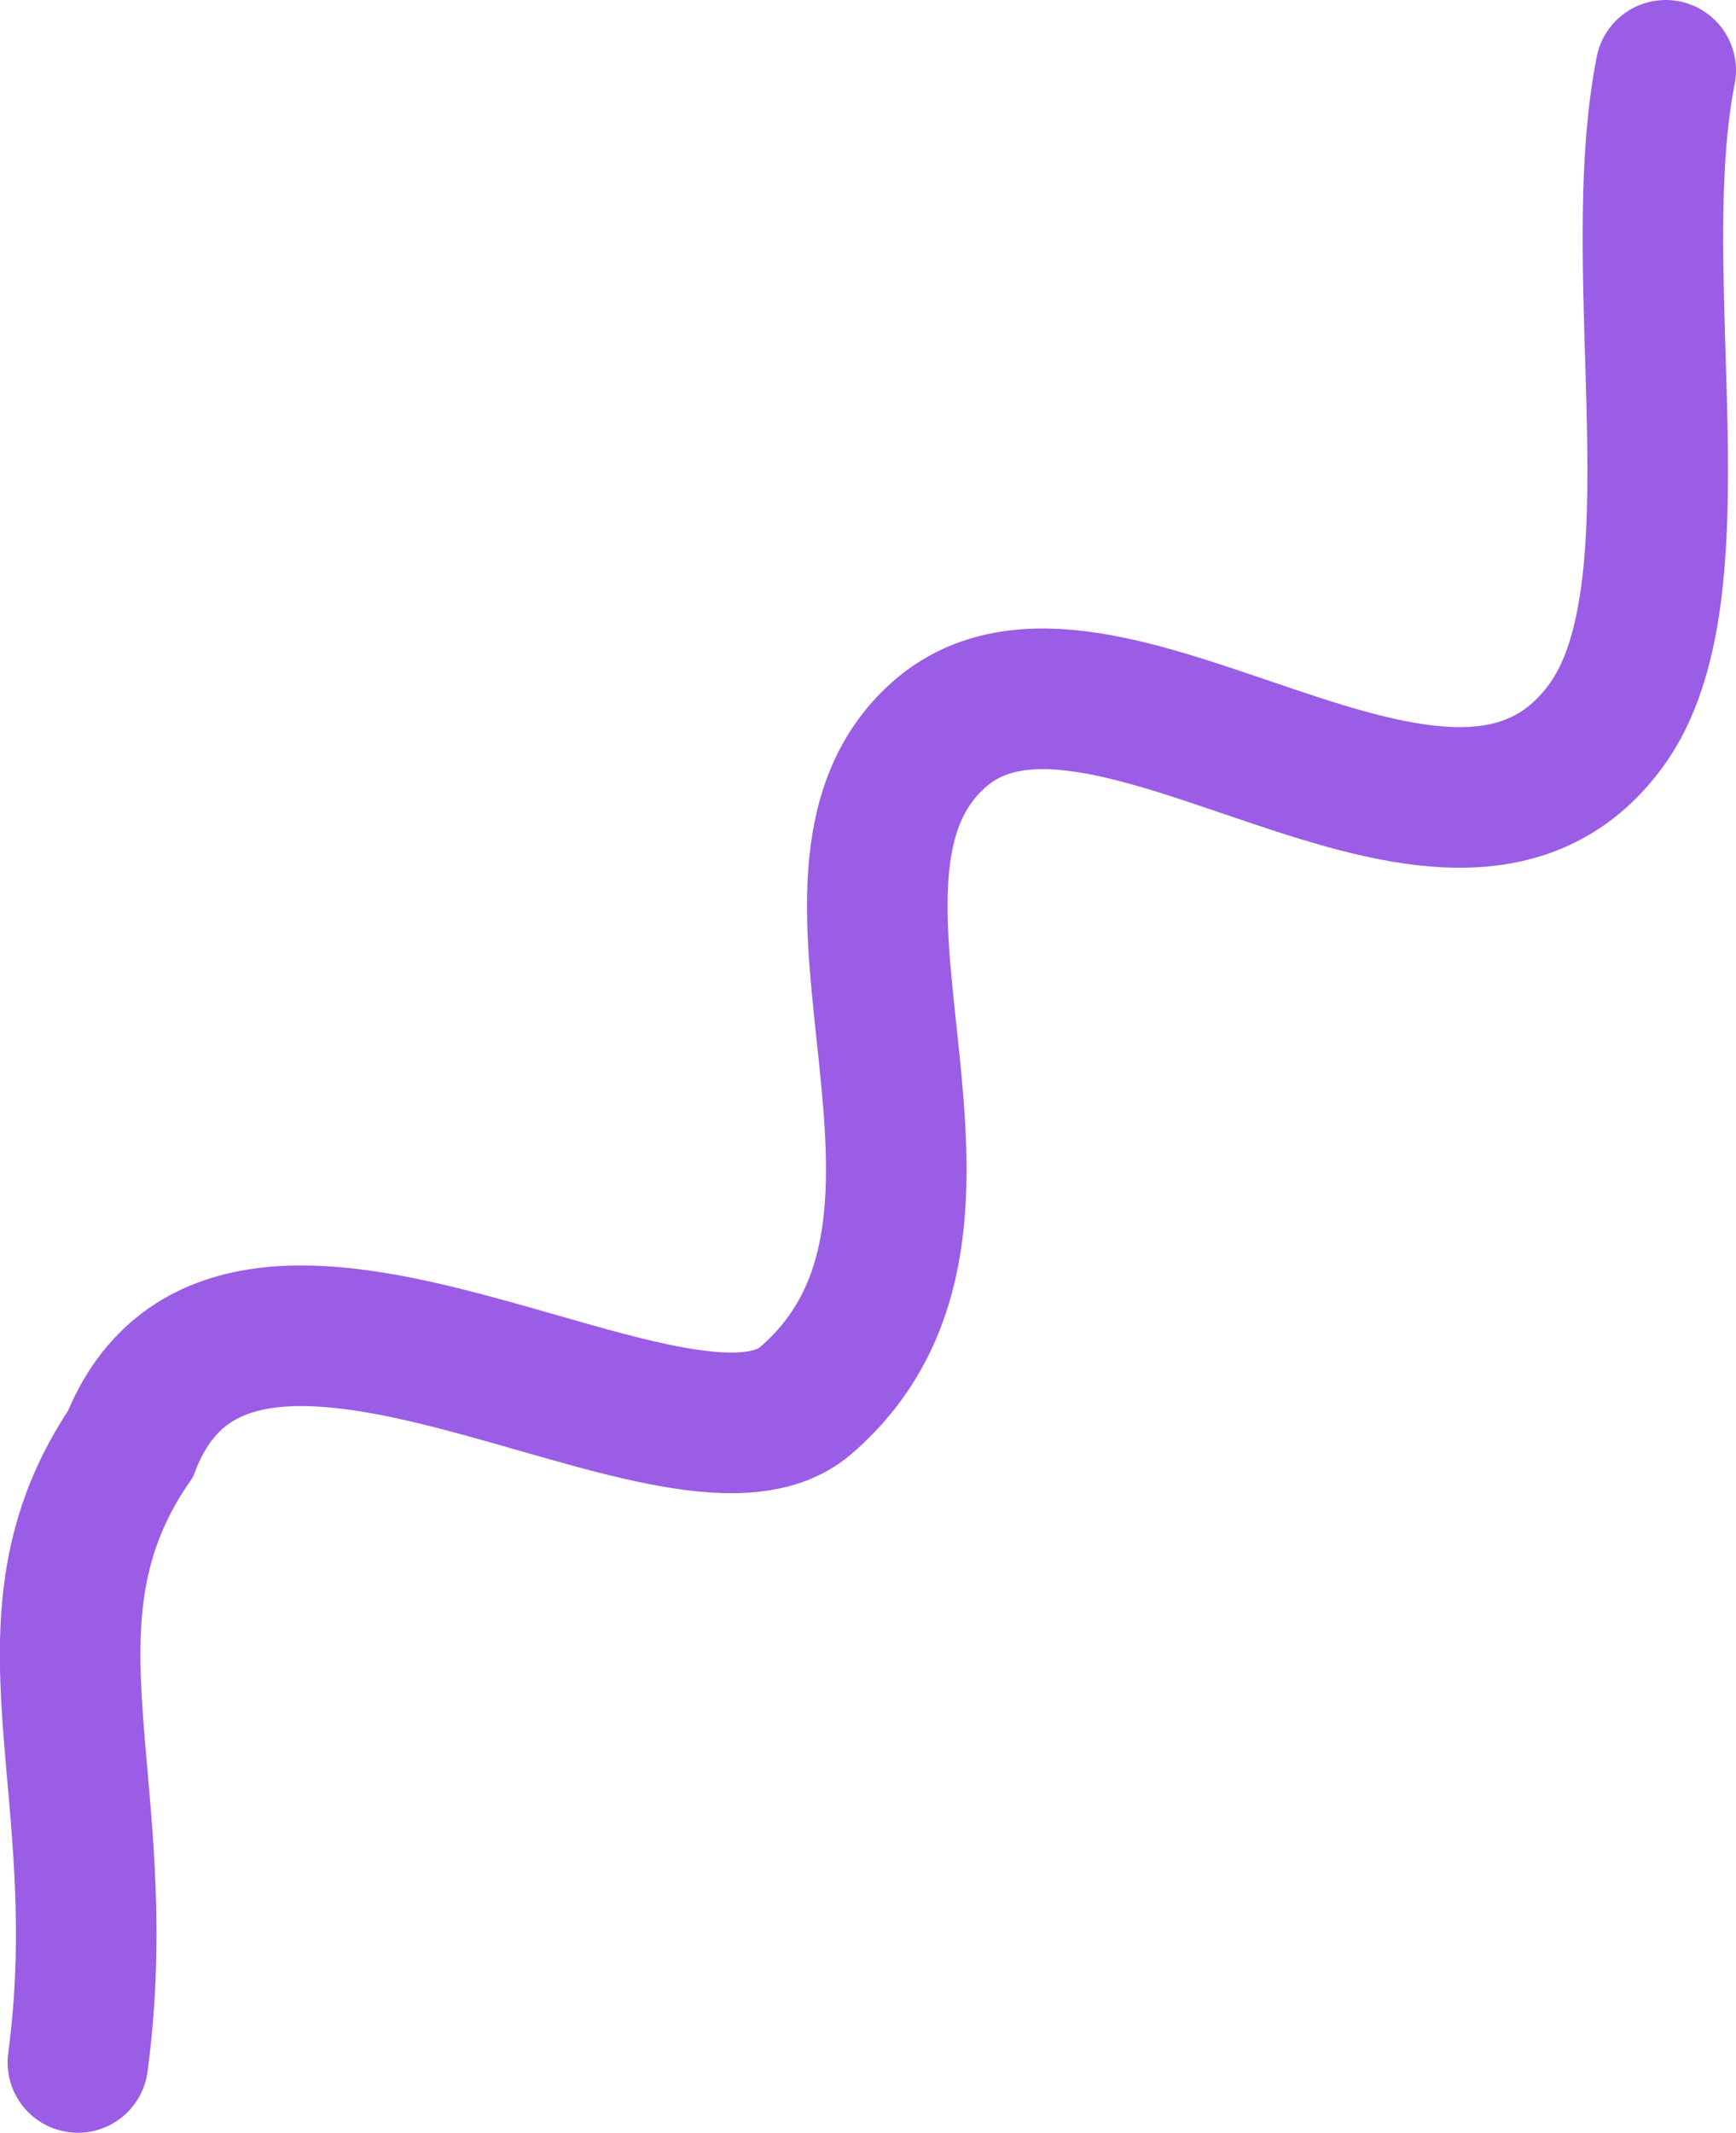
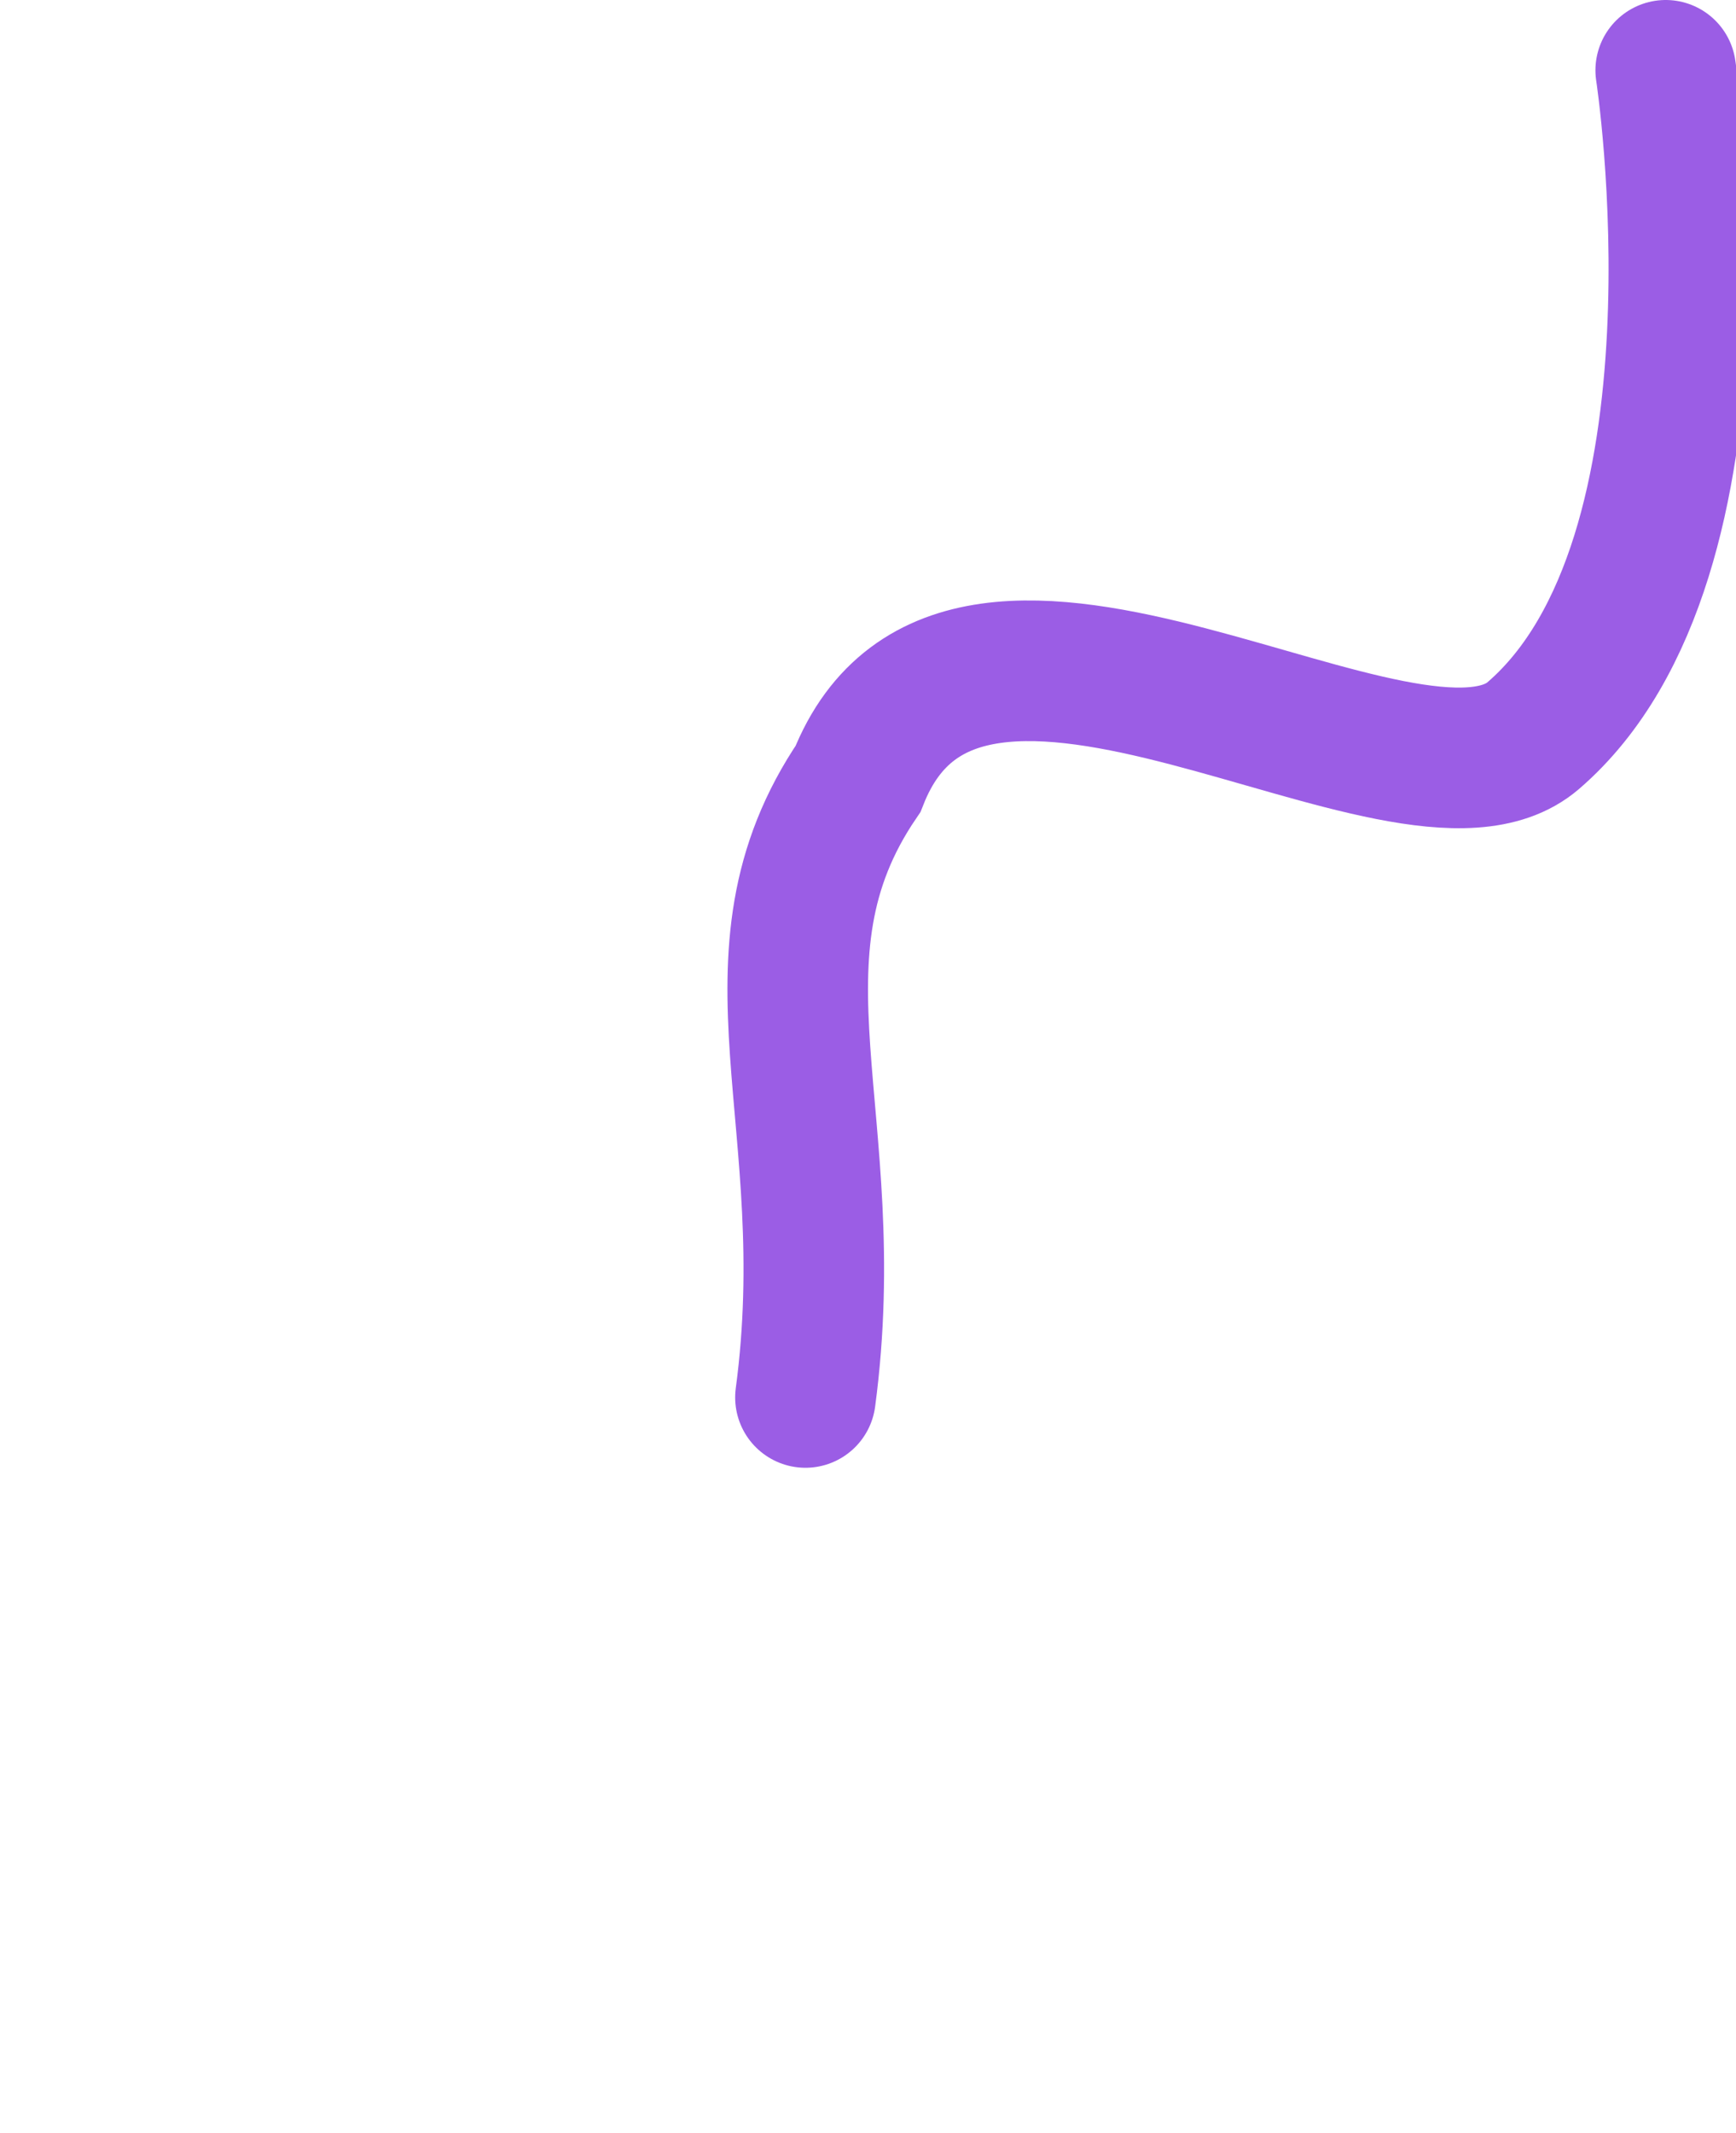
<svg xmlns="http://www.w3.org/2000/svg" id="Layer_2" data-name="Layer 2" viewBox="0 0 61.75 75.82">
  <defs>
    <style>      .cls-1 {        fill: none;        stroke: #9b5de5;        stroke-linecap: round;        stroke-miterlimit: 10;        stroke-width: 5px;      }    </style>
  </defs>
  <g id="Layer_4" data-name="Layer 4">
-     <path class="cls-1" d="M59.25,2.5c-1.45,7.35,1.35,18.54-2.12,23.29-5.6,7.66-18-4.82-23.76,.35s2.66,17.3-4.71,23.65c-4.47,3.85-20.23-8.07-24.02,1.54-4.32,6.35-.55,12.11-1.87,21.99" />
+     <path class="cls-1" d="M59.25,2.5s2.66,17.3-4.71,23.65c-4.47,3.85-20.23-8.07-24.02,1.54-4.32,6.35-.55,12.11-1.87,21.99" />
  </g>
</svg>